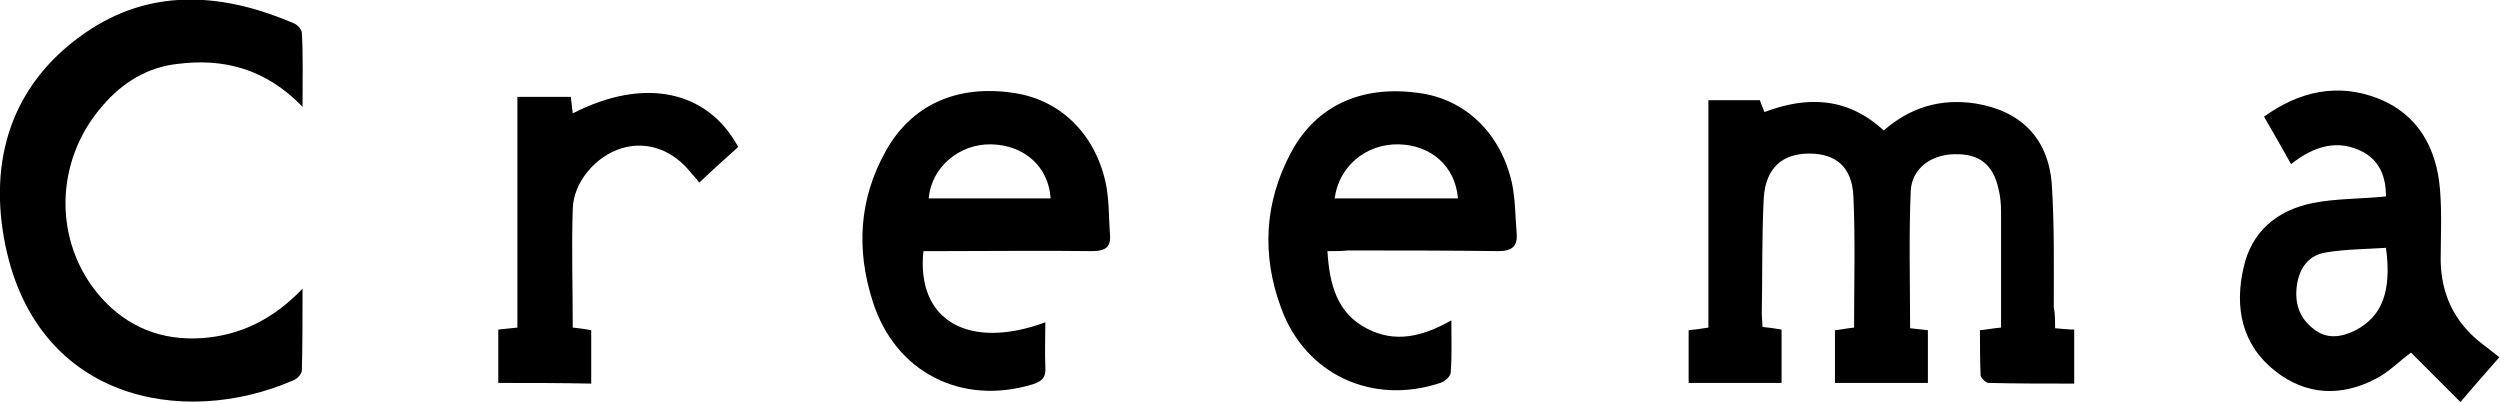
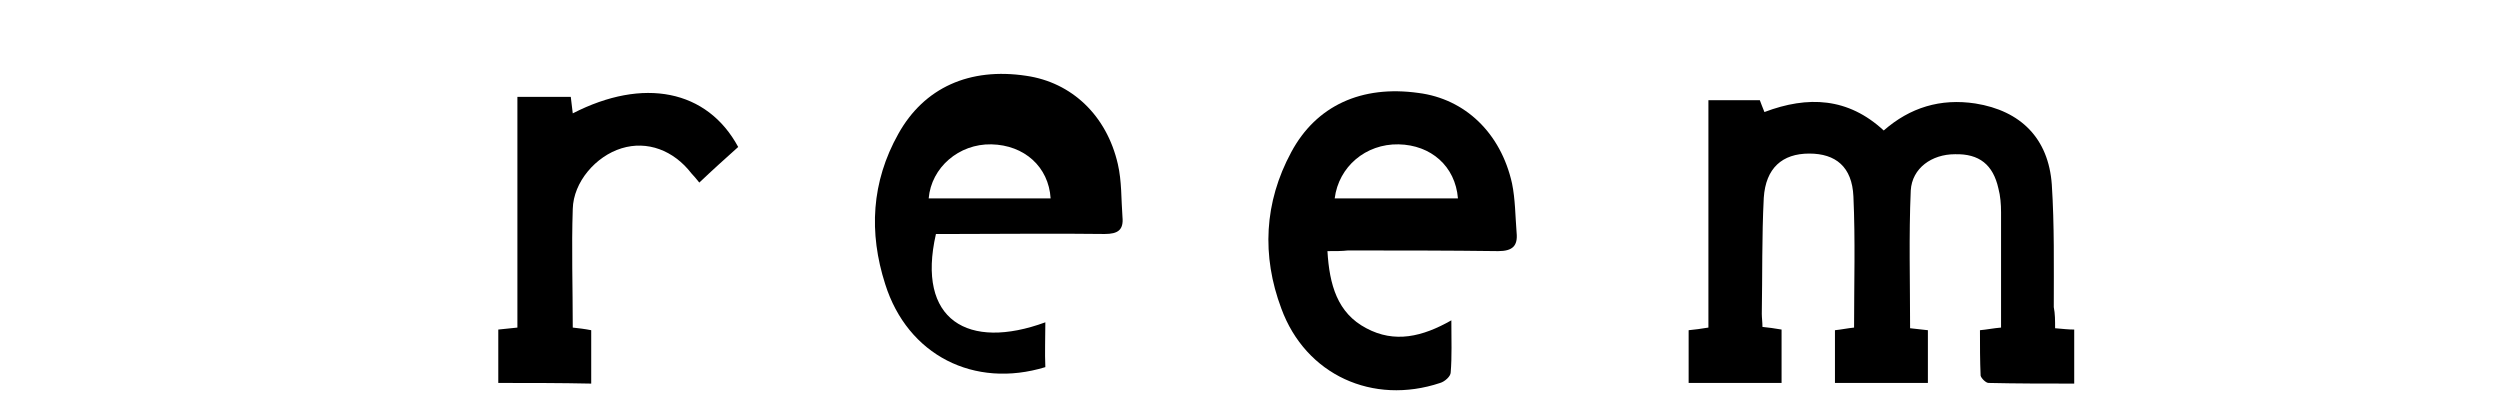
<svg xmlns="http://www.w3.org/2000/svg" version="1.1" id="レイヤー_1" x="0px" y="0px" viewBox="0 0 379.3 61.1" style="enable-background:new 0 0 379.3 61.1;" xml:space="preserve">
  <g>
    <g>
      <path d="M311.8,49.8c1.2,0.1,2,0.2,2.9,0.2c0,2.7,0,5.3,0,8.2c-4.4,0-8.7,0-13-0.1c-0.4,0-1.1-0.7-1.2-1.1    c-0.1-2.3-0.1-4.5-0.1-6.9c1.1-0.1,2-0.3,3.2-0.4c0-5.8,0-11.7,0-17.5c0-1.2-0.1-2.5-0.4-3.6c-0.8-3.6-2.9-5.3-6.6-5.2    c-3.5,0-6.5,2.1-6.7,5.5c-0.3,6.9-0.1,13.8-0.1,20.9c0.9,0.1,1.7,0.2,2.7,0.3c0,2.7,0,5.3,0,8c-4.7,0-9.3,0-14.1,0    c0-2.7,0-5.2,0-8c1-0.1,1.9-0.3,2.9-0.4c0-6.7,0.2-13.3-0.1-19.9c-0.2-4.5-2.7-6.5-6.7-6.5c-4.1,0-6.6,2.2-6.9,6.7    c-0.3,5.9-0.2,11.8-0.3,17.6c0,0.6,0.1,1.3,0.1,2c0.9,0.1,1.8,0.2,2.9,0.4c0,2.6,0,5.3,0,8.1c-4.7,0-9.4,0-14.1,0c0-2.7,0-5.3,0-8    c1-0.1,1.8-0.2,3-0.4c0-11.4,0-22.9,0-34.5c2.7,0,5.1,0,7.8,0c0.2,0.5,0.4,1.1,0.7,1.8c6.6-2.5,12.7-2.2,18.1,2.8    c4-3.5,8.6-4.9,13.9-4.1c6.9,1.1,11.1,5.3,11.6,12.3c0.4,6.2,0.3,12.4,0.3,18.6C311.8,47.6,311.8,48.6,311.8,49.8z" />
-       <path d="M45.9,16.2c-5.6-5.8-12-7.4-19-6.5c-4.5,0.5-8.3,2.8-11.3,6.3C8.2,24.4,8,36.8,15.3,45.1c4.1,4.6,9.3,6.6,15.3,6.2    c5.8-0.4,10.8-2.8,15.3-7.5c0,4.6,0,8.5-0.1,12.4c0,0.5-0.7,1.3-1.3,1.5C27.8,65,5,60.8,0.6,36.1c-2.3-13,1.8-24.3,13.2-31.7    c9.8-6.3,20.4-5.3,30.7-0.9c0.6,0.2,1.3,1,1.3,1.5C46,8.6,45.9,12.1,45.9,16.2z" />
-       <path d="M362,29.8c0-2.9-0.9-5.3-3.4-6.7c-3.9-2.1-7.6-0.9-11,1.8c-1.4-2.5-2.7-4.8-4.1-7.2c5.4-3.9,11.2-5.1,17.2-2.8    c6.2,2.4,9,7.6,9.5,13.9c0.3,3.6,0.1,7.2,0.1,10.8c0.1,5.1,2.1,9.3,6.2,12.5c0.8,0.6,1.7,1.3,2.7,2.1c-1.9,2.2-3.8,4.3-5.9,6.8    c-2.6-2.6-5.1-5.1-7.5-7.5c-1.8,1.3-3.4,3-5.4,4c-5.2,2.7-10.5,2.5-15.2-1.2c-5.1-4-6.2-9.7-4.8-15.7c1.2-5.5,5.1-8.7,10.5-9.8    C354.5,30.1,358.1,30.2,362,29.8z M362,37.6c-3,0.2-6.1,0.2-9.1,0.7c-2.6,0.4-4,2.3-4.4,4.9c-0.4,2.7,0.3,5,2.5,6.7    c2,1.6,4.2,1.3,6.4,0.2C361.4,48,362.9,44.2,362,37.6z" />
-       <path d="M158.6,48.9c0,2.4-0.1,4.6,0,6.8c0.1,1.5-0.4,2.1-1.9,2.6c-10.8,3.3-20.9-1.8-24.3-12.6c-2.5-7.8-2.1-15.5,2-22.8    c3.9-7,10.8-10.1,19.4-8.8c6.9,1,12.2,6,13.9,13.4c0.6,2.6,0.5,5.3,0.7,8c0.2,2-0.7,2.6-2.7,2.6c-7.7-0.1-15.4,0-23,0    c-0.9,0-1.8,0-2.6,0C139,48.6,146.9,53.2,158.6,48.9z M159.4,30.1c-0.3-4.8-4-8.1-9-8.2c-4.9-0.1-9.1,3.5-9.5,8.2    C147,30.1,153.2,30.1,159.4,30.1z" />
+       <path d="M158.6,48.9c0,2.4-0.1,4.6,0,6.8c-10.8,3.3-20.9-1.8-24.3-12.6c-2.5-7.8-2.1-15.5,2-22.8    c3.9-7,10.8-10.1,19.4-8.8c6.9,1,12.2,6,13.9,13.4c0.6,2.6,0.5,5.3,0.7,8c0.2,2-0.7,2.6-2.7,2.6c-7.7-0.1-15.4,0-23,0    c-0.9,0-1.8,0-2.6,0C139,48.6,146.9,53.2,158.6,48.9z M159.4,30.1c-0.3-4.8-4-8.1-9-8.2c-4.9-0.1-9.1,3.5-9.5,8.2    C147,30.1,153.2,30.1,159.4,30.1z" />
      <path d="M201.4,38.1c0.3,5.1,1.5,9.4,5.9,11.7c4.3,2.3,8.5,1.3,12.9-1.2c0,3,0.1,5.5-0.1,7.9c0,0.6-0.9,1.4-1.6,1.6    c-10.2,3.4-20.4-1.2-24.1-11.3c-3-8-2.6-16.1,1.5-23.7c3.8-7.1,10.7-10.2,19.3-9c7.1,0.9,12.5,6.1,14.2,13.7    c0.5,2.4,0.5,5,0.7,7.5c0.2,2-0.6,2.8-2.8,2.8c-7.6-0.1-15.2-0.1-22.8-0.1C203.6,38.1,202.7,38.1,201.4,38.1z M202.5,30.1    c6.2,0,12.4,0,18.7,0c-0.4-4.9-4.1-8.1-9-8.2C207.2,21.8,203.1,25.3,202.5,30.1z" />
      <path d="M75.6,58.1c0-2.8,0-5.3,0-8.1c1-0.1,1.8-0.2,2.9-0.3c0-11.7,0-23.2,0-35c2.8,0,5.3,0,8.1,0c0.1,0.8,0.2,1.6,0.3,2.5    c10.7-5.5,20.4-3.6,25.1,5.1c-1.9,1.7-3.9,3.5-5.9,5.4c-0.5-0.6-0.8-1-1.2-1.4c-2.7-3.5-6.7-5-10.6-3.8c-3.9,1.2-7.3,5.1-7.4,9.2    c-0.2,5.9,0,11.9,0,18c0.9,0.1,1.8,0.2,2.8,0.4c0,2.7,0,5.3,0,8.1C85,58.1,80.5,58.1,75.6,58.1z" />
    </g>
  </g>
  <g>
</g>
  <g>
</g>
  <g>
</g>
  <g>
</g>
  <g>
</g>
  <g>
</g>
  <g>
</g>
  <g>
</g>
  <g>
</g>
  <g>
</g>
  <g>
</g>
  <g>
</g>
  <g>
</g>
  <g>
</g>
  <g>
</g>
</svg>